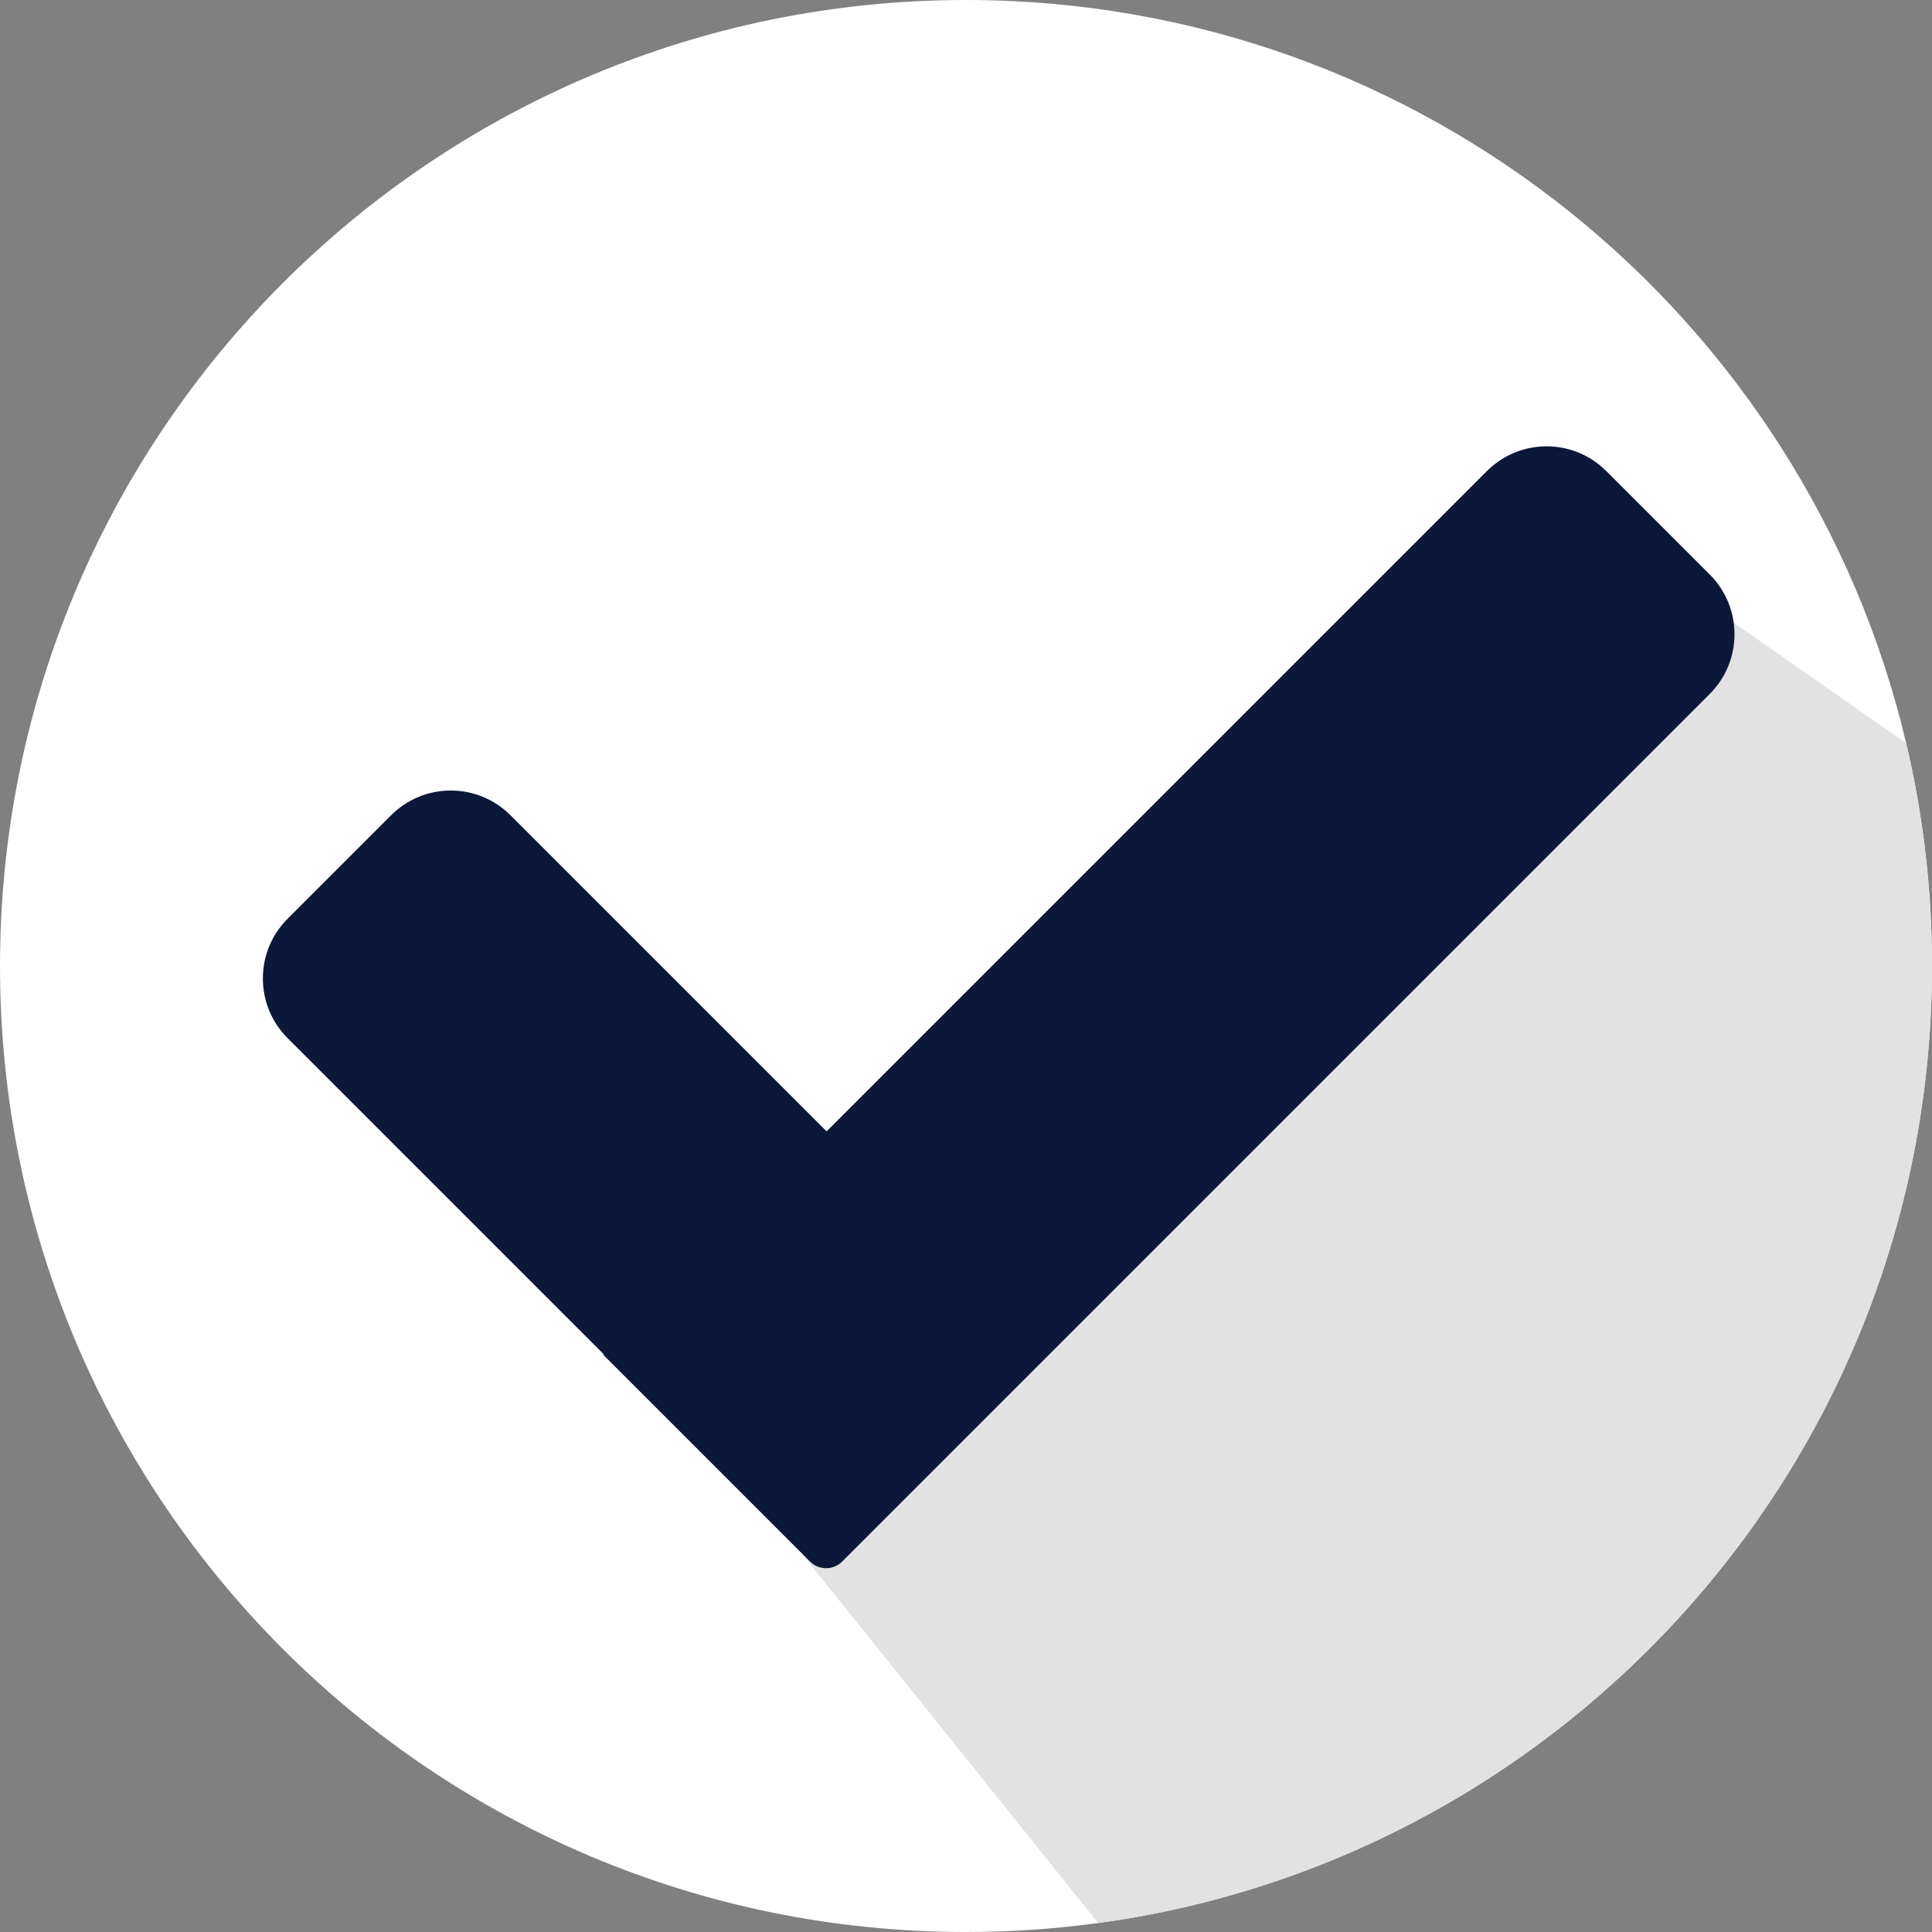
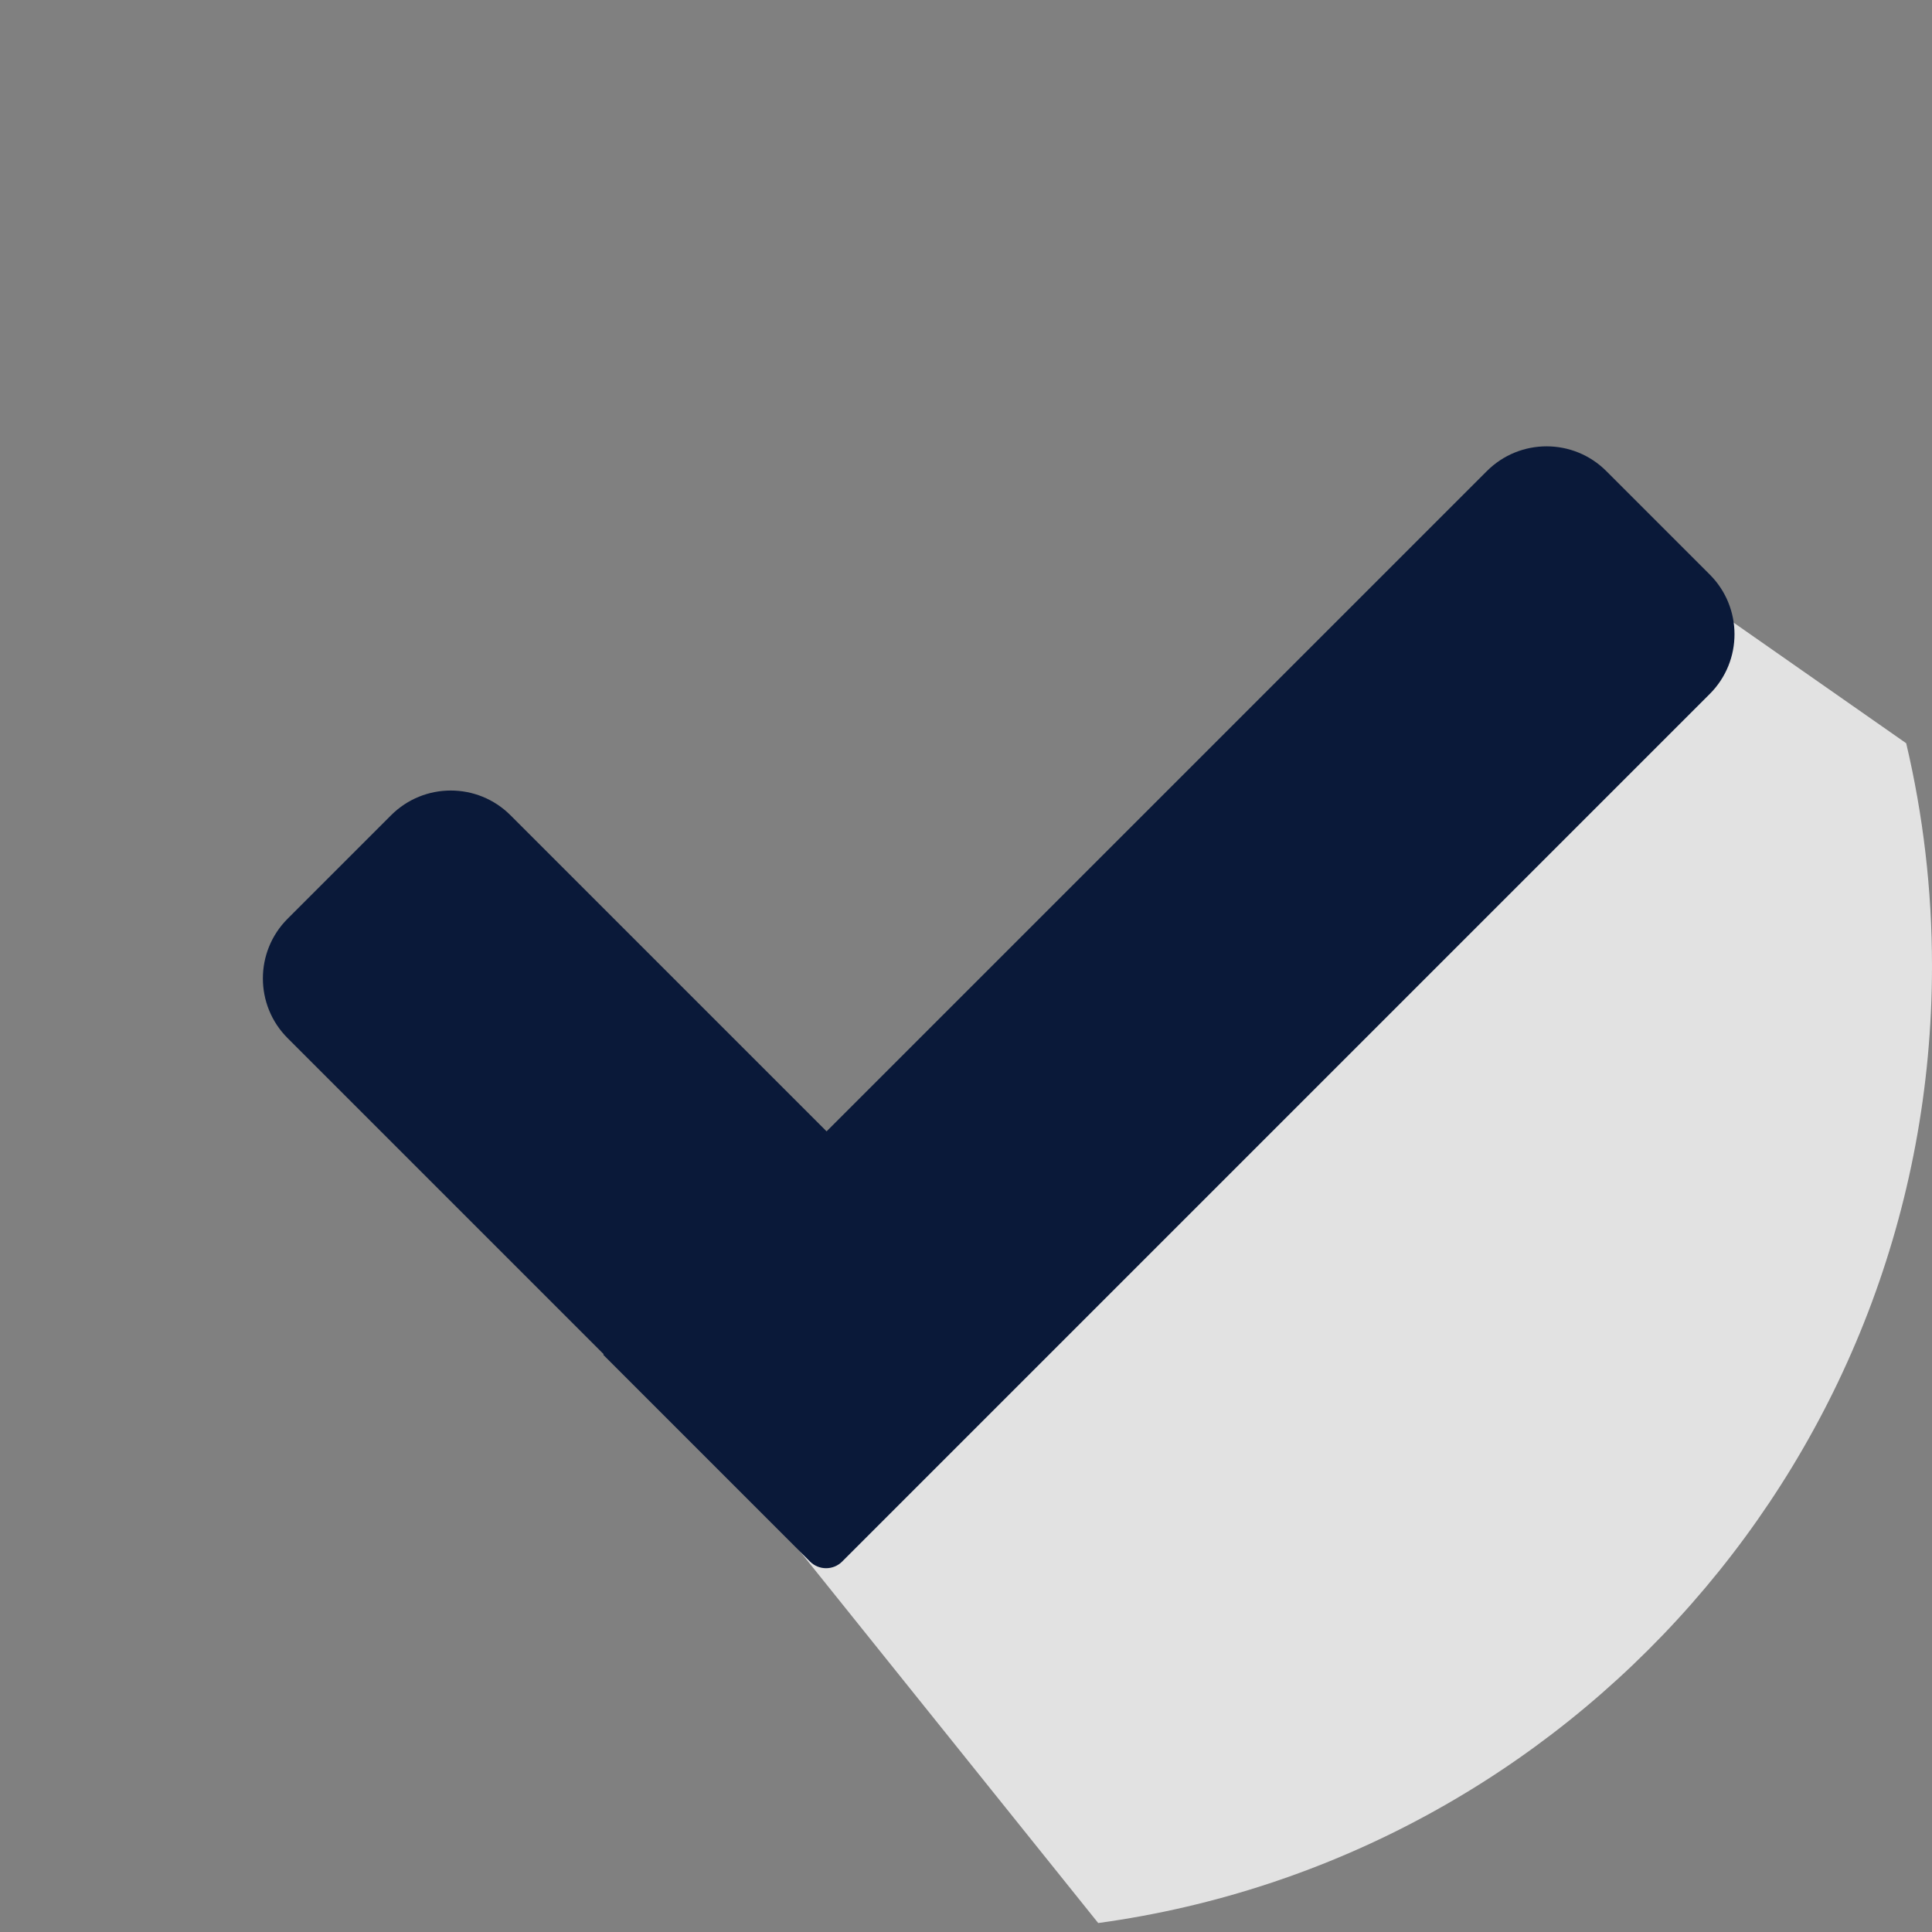
<svg xmlns="http://www.w3.org/2000/svg" version="1.1" viewBox="0 0 1000 1000">
  <rect x="0" y="0" width="1000" height="1000" fill="#808080" stroke="none" />
  <defs>
    <style>
      .st0 {
        fill: #0a1939;
      }

      .st1 {
        display: none;
        fill: #cb1e42;
      }

      .st2 {
        fill: #fff;
      }

      .st3 {
        fill: #e2e2e2;
      }
    </style>
  </defs>
  <g id="Layer_1">
    <rect class="st1" width="1000" height="1000" />
-     <path class="st2" d="M1000,500c0,252.93-187.81,462-431.57,495.36-22.37,3.06-45.22,4.64-68.43,4.64C223.86,1000,0,776.14,0,500S223.86,0,500,0c236.46,0,434.58,164.14,486.64,384.7,8.74,37.01,13.36,75.61,13.36,115.3Z" />
    <path class="st3" d="M1000,500c0,252.93-187.81,462-431.57,495.36l-176.96-220.52,462.2-483.08,132.97,92.94c8.74,37.01,13.36,75.61,13.36,115.3Z" />
  </g>
  <g id="Layer_2">
    <path class="st0" d="M769.62,243.81l-341.78,341.78-163.62-163.62c-17.06-17.06-44.73-17.06-61.79,0l-53.57,53.57c-17.06,17.06-17.06,44.73,0,61.79l163.62,163.62-.26.26,107.05,107.05c4.59,4.59,12.04,4.59,16.63,0l449.08-449.08c17.06-17.06,17.06-44.73,0-61.79l-53.57-53.57c-17.06-17.06-44.73-17.06-61.79,0Z" />
  </g>
</svg>